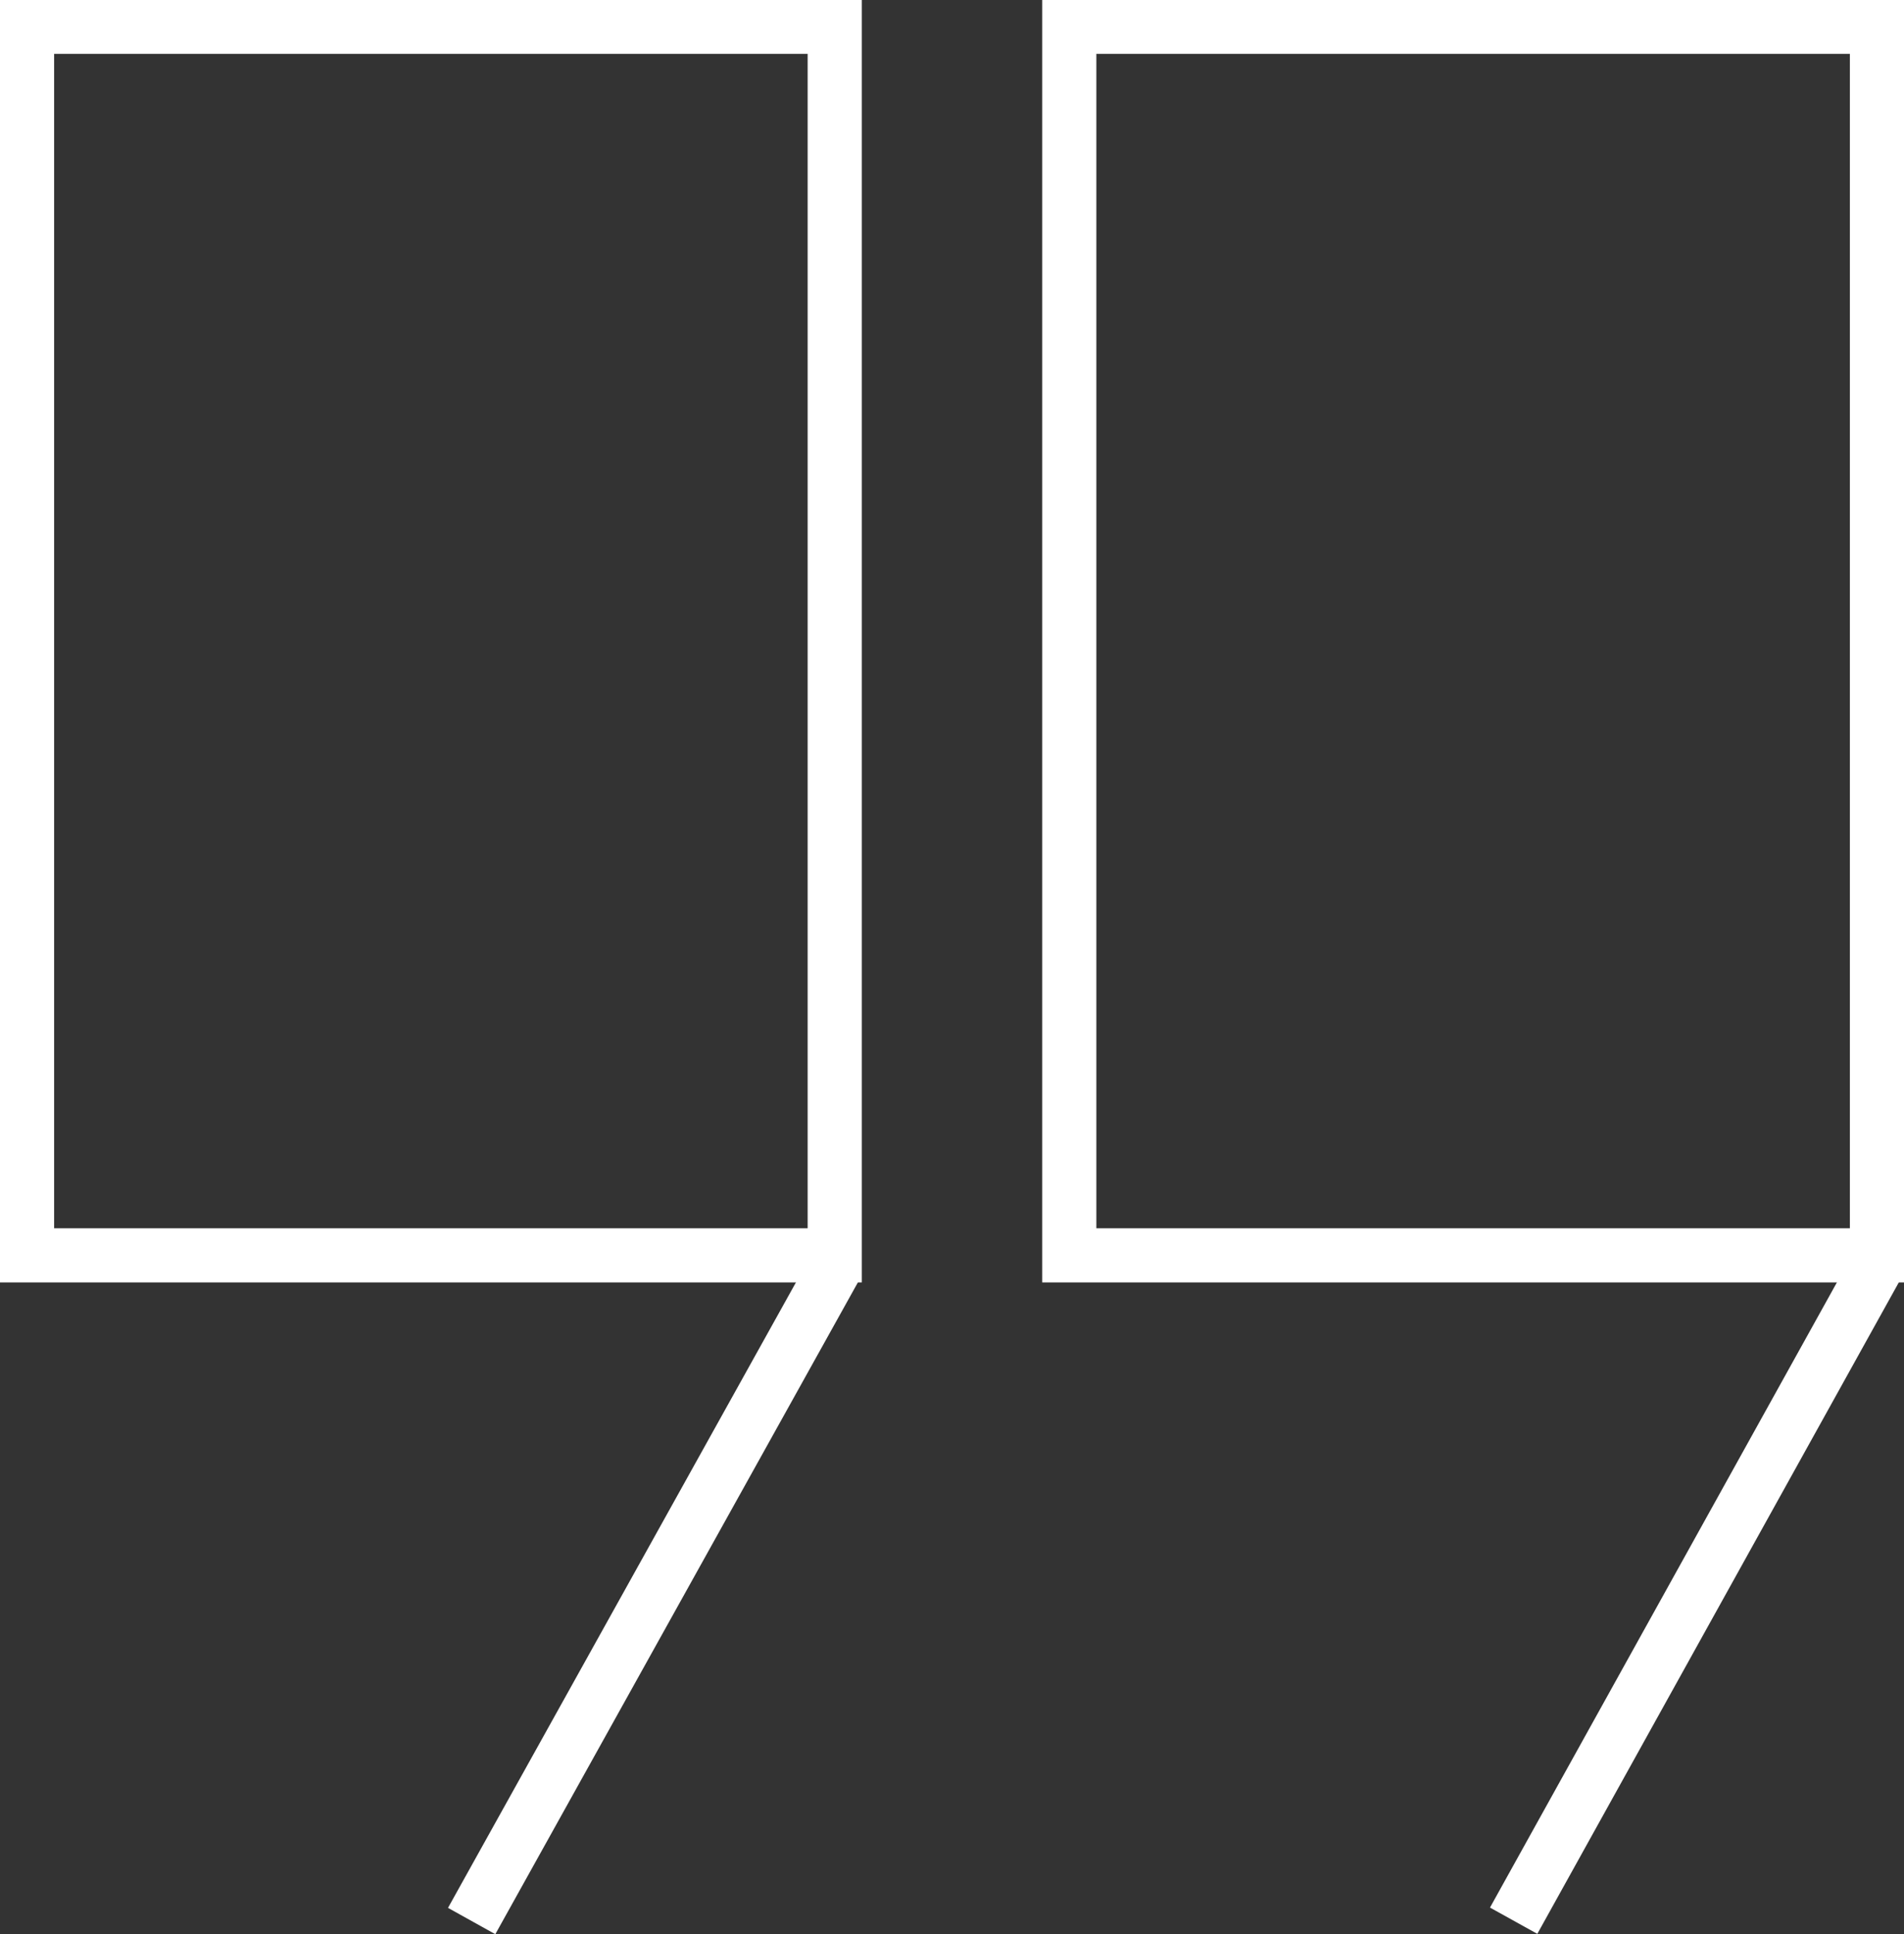
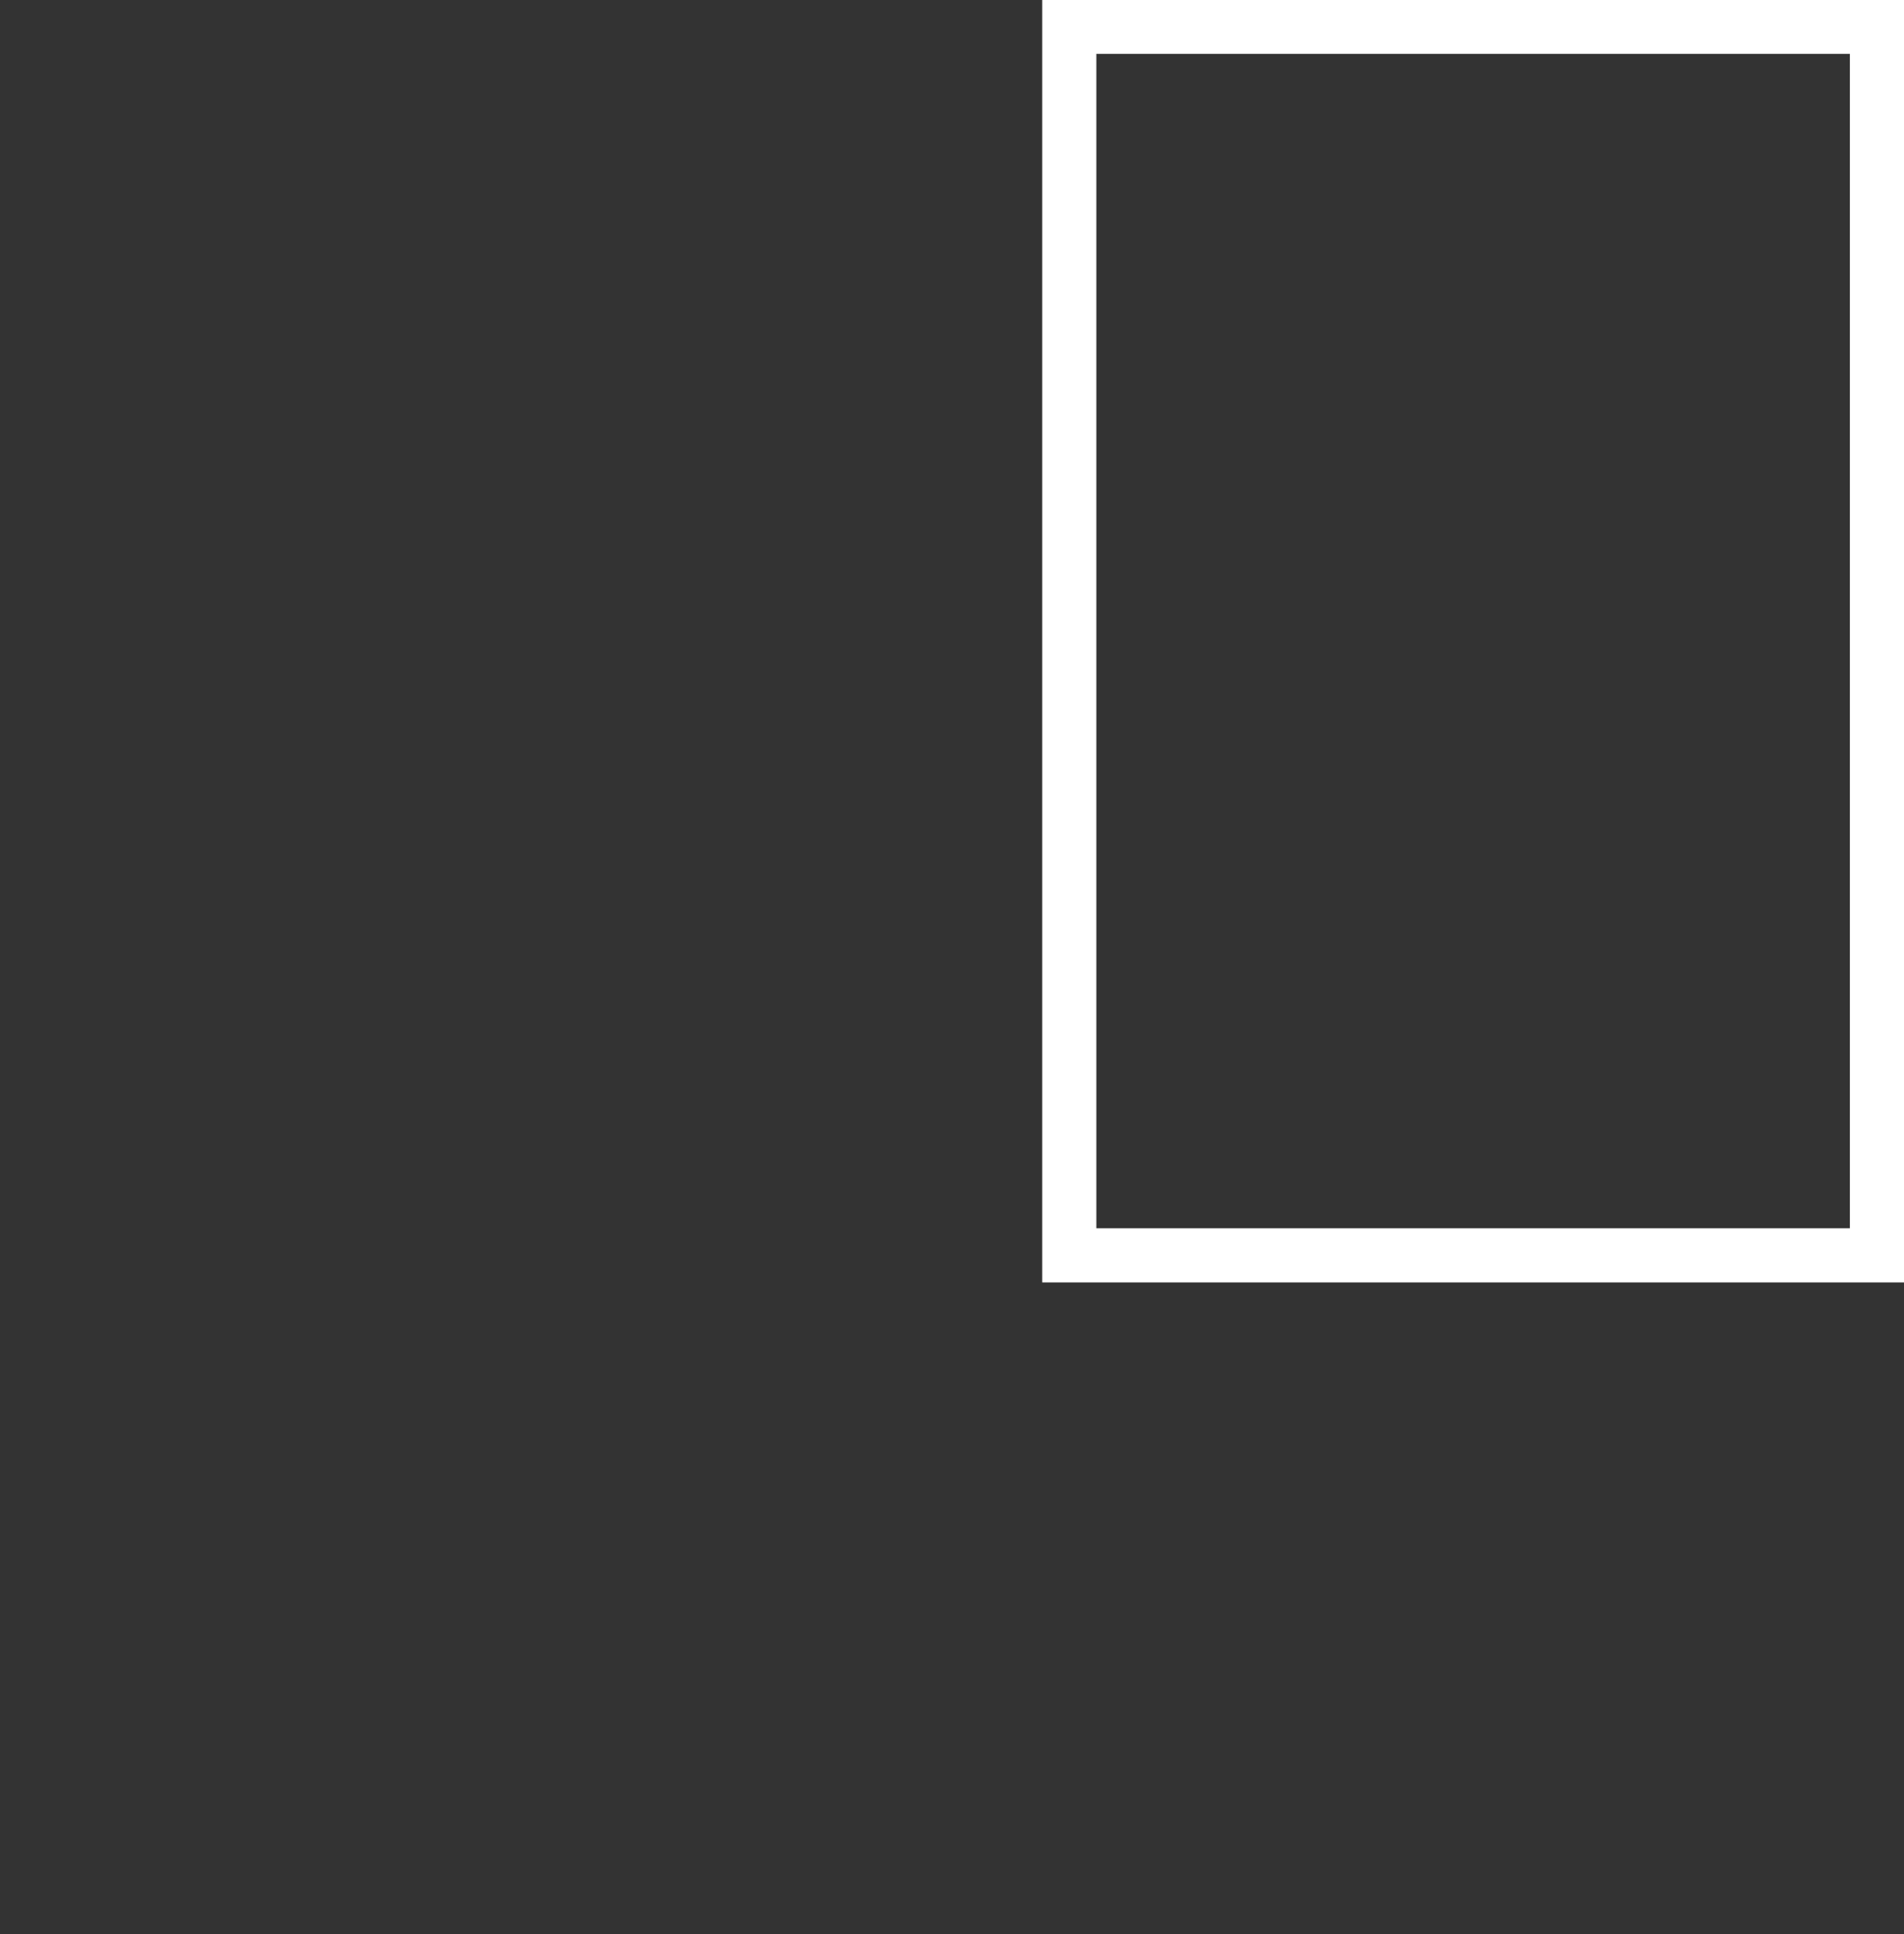
<svg xmlns="http://www.w3.org/2000/svg" id="Слой_1" data-name="Слой 1" viewBox="0 0 66.48 67.52">
  <rect x="0" y="0" width="66.48" height="67.52" fill="#333333" stroke="none" />
  <defs>
    <style>.cls-1{fill:#fff;}</style>
  </defs>
-   <path class="cls-1" d="M30.09,44.77H0V0H30.09ZM1.89,42.88H28.2v-41H1.89Z" />
-   <rect class="cls-1" x="9.76" y="54.72" width="26.09" height="1.89" transform="translate(-36.92 48.53) rotate(-60.91)" />
  <path class="cls-1" d="M66.48,44.77H36.39V0H66.48Zm-28.2-1.89H64.59v-41H38.28Z" />
-   <rect class="cls-1" x="46.13" y="54.69" width="26.13" height="1.89" transform="translate(-18.18 80.39) rotate(-60.97)" />
</svg>